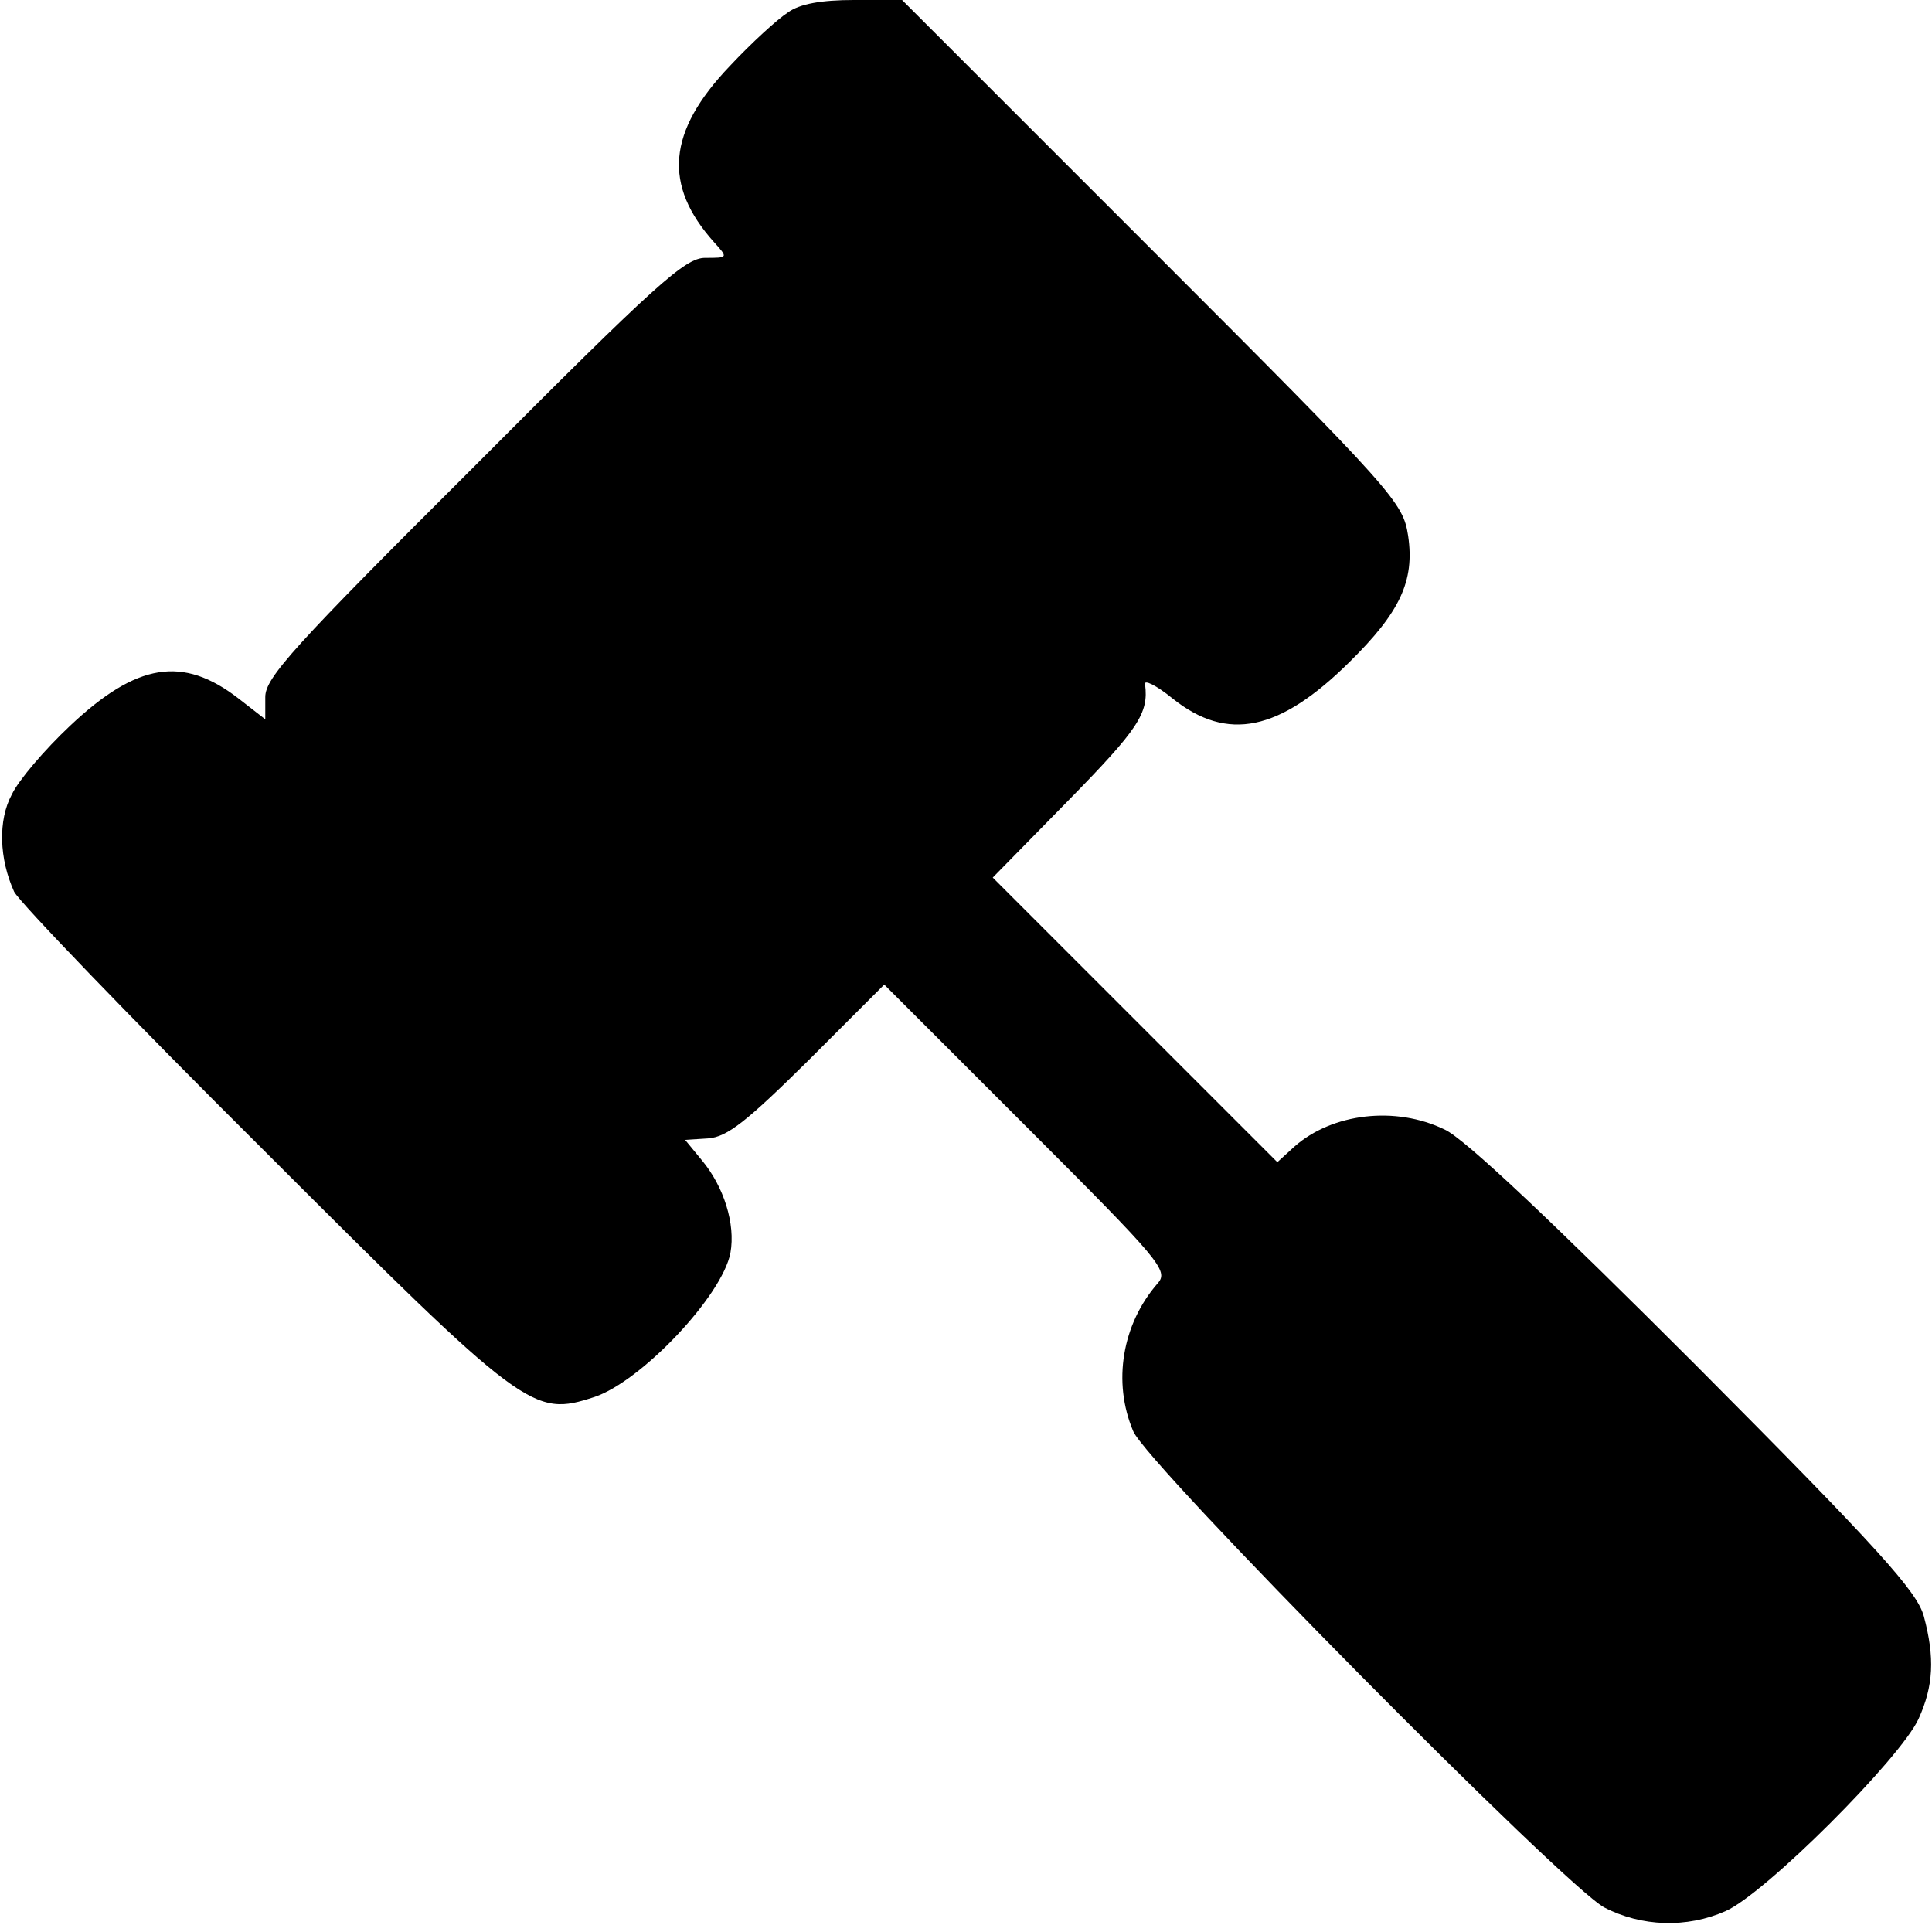
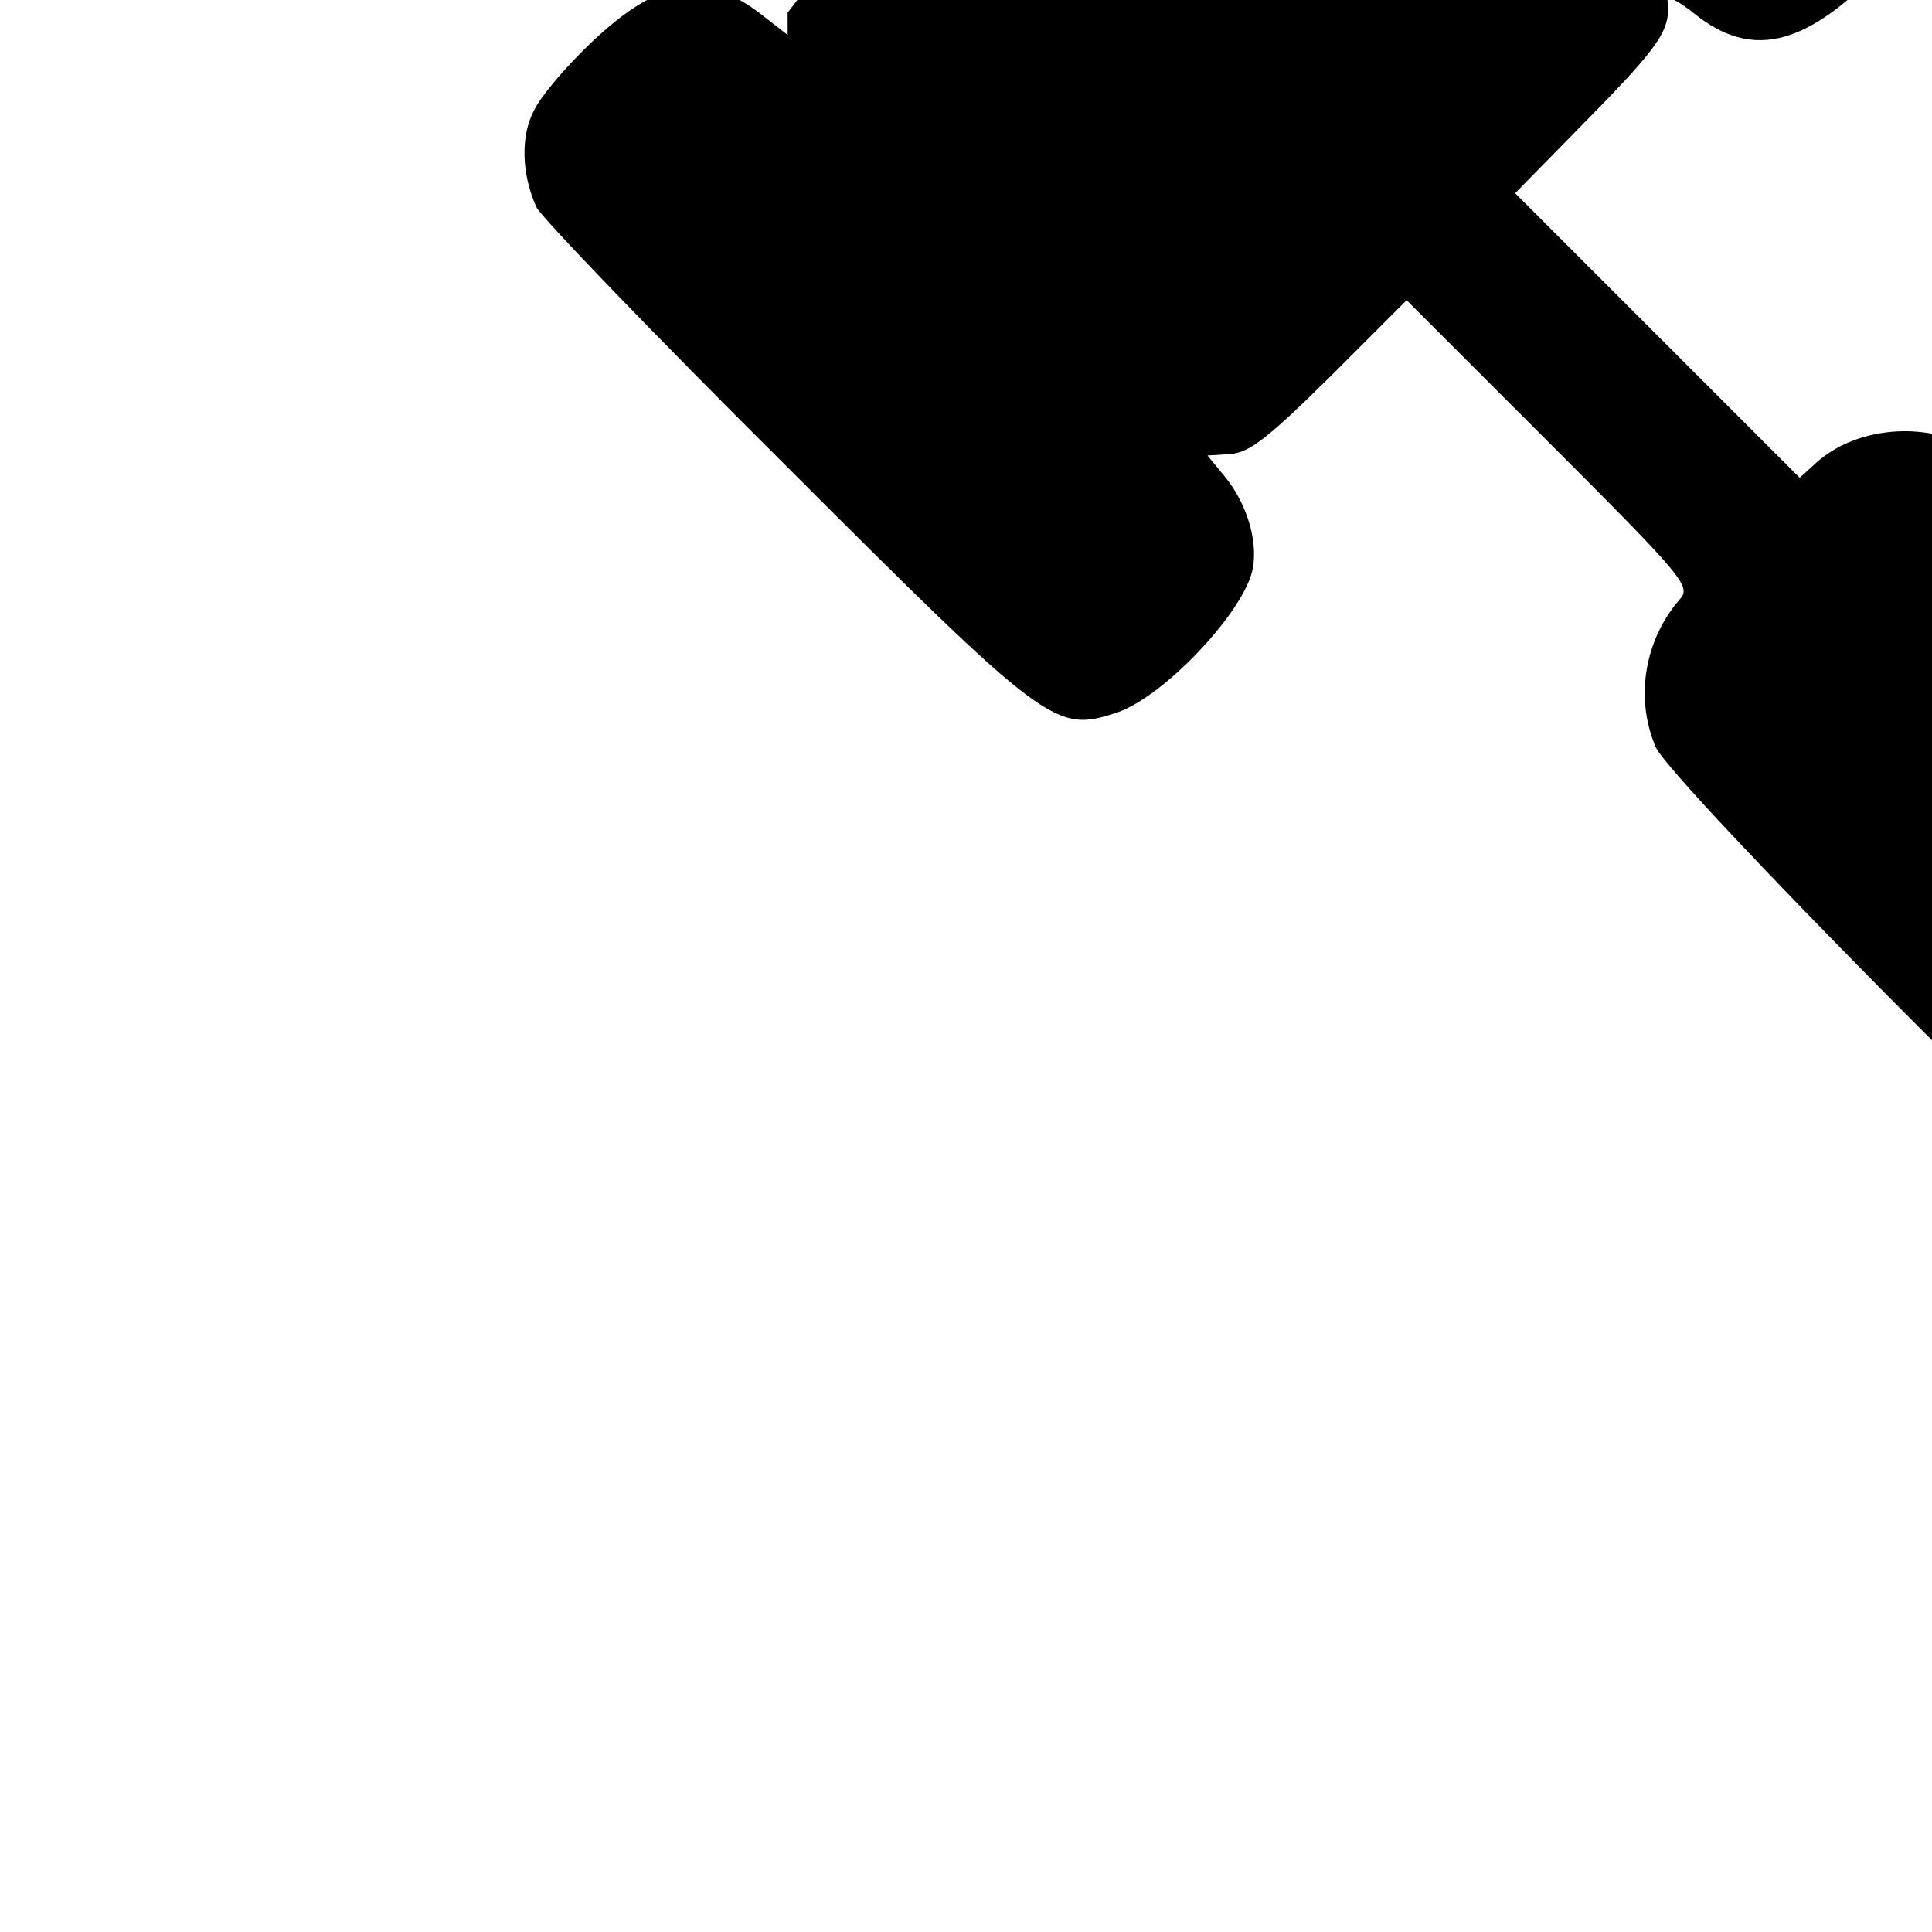
<svg xmlns="http://www.w3.org/2000/svg" version="1.0" width="260pt" height="260pt" viewBox="0 0 260 260" preserveAspectRatio="xMidYMid meet">
  <g transform="translate(0,260) scale(0.1,-0.1)" fill="#000000" stroke="none">
-     <path d="M1060 2583 c-14 -9 -49 -41 -78 -72 -84 -88 -90 -160 -21 -237 19 -21 19 -21 -12 -21 -27 0 -65 -34 -311 -281 -243 -242 -281 -284 -281 -310 l0 -30 -36 28 c-75 58 -137 48 -227 -37 -34 -32 -69 -73 -78 -92 -19 -35 -17 -87 3 -131 7 -14 157 -170 334 -346 355 -355 364 -361 447 -334 63 21 172 136 183 194 7 39 -9 89 -38 124 l-23 28 31 2 c26 2 52 23 135 105 l102 102 192 -192 c180 -180 191 -193 176 -210 -48 -55 -61 -133 -33 -199 18 -44 581 -613 634 -641 50 -26 111 -28 163 -5 53 23 236 206 260 259 20 44 22 82 7 138 -9 33 -60 90 -307 338 -190 190 -311 305 -338 317 -66 32 -151 22 -202 -23 l-23 -21 -192 192 -191 191 102 104 c94 96 108 117 103 156 -2 7 15 -1 37 -19 74 -59 144 -44 238 49 68 67 88 109 79 170 -7 45 -17 57 -344 384 l-337 337 -65 0 c-43 0 -73 -5 -89 -17z" />
+     <path d="M1060 2583 l0 -30 -36 28 c-75 58 -137 48 -227 -37 -34 -32 -69 -73 -78 -92 -19 -35 -17 -87 3 -131 7 -14 157 -170 334 -346 355 -355 364 -361 447 -334 63 21 172 136 183 194 7 39 -9 89 -38 124 l-23 28 31 2 c26 2 52 23 135 105 l102 102 192 -192 c180 -180 191 -193 176 -210 -48 -55 -61 -133 -33 -199 18 -44 581 -613 634 -641 50 -26 111 -28 163 -5 53 23 236 206 260 259 20 44 22 82 7 138 -9 33 -60 90 -307 338 -190 190 -311 305 -338 317 -66 32 -151 22 -202 -23 l-23 -21 -192 192 -191 191 102 104 c94 96 108 117 103 156 -2 7 15 -1 37 -19 74 -59 144 -44 238 49 68 67 88 109 79 170 -7 45 -17 57 -344 384 l-337 337 -65 0 c-43 0 -73 -5 -89 -17z" />
  </g>
</svg>